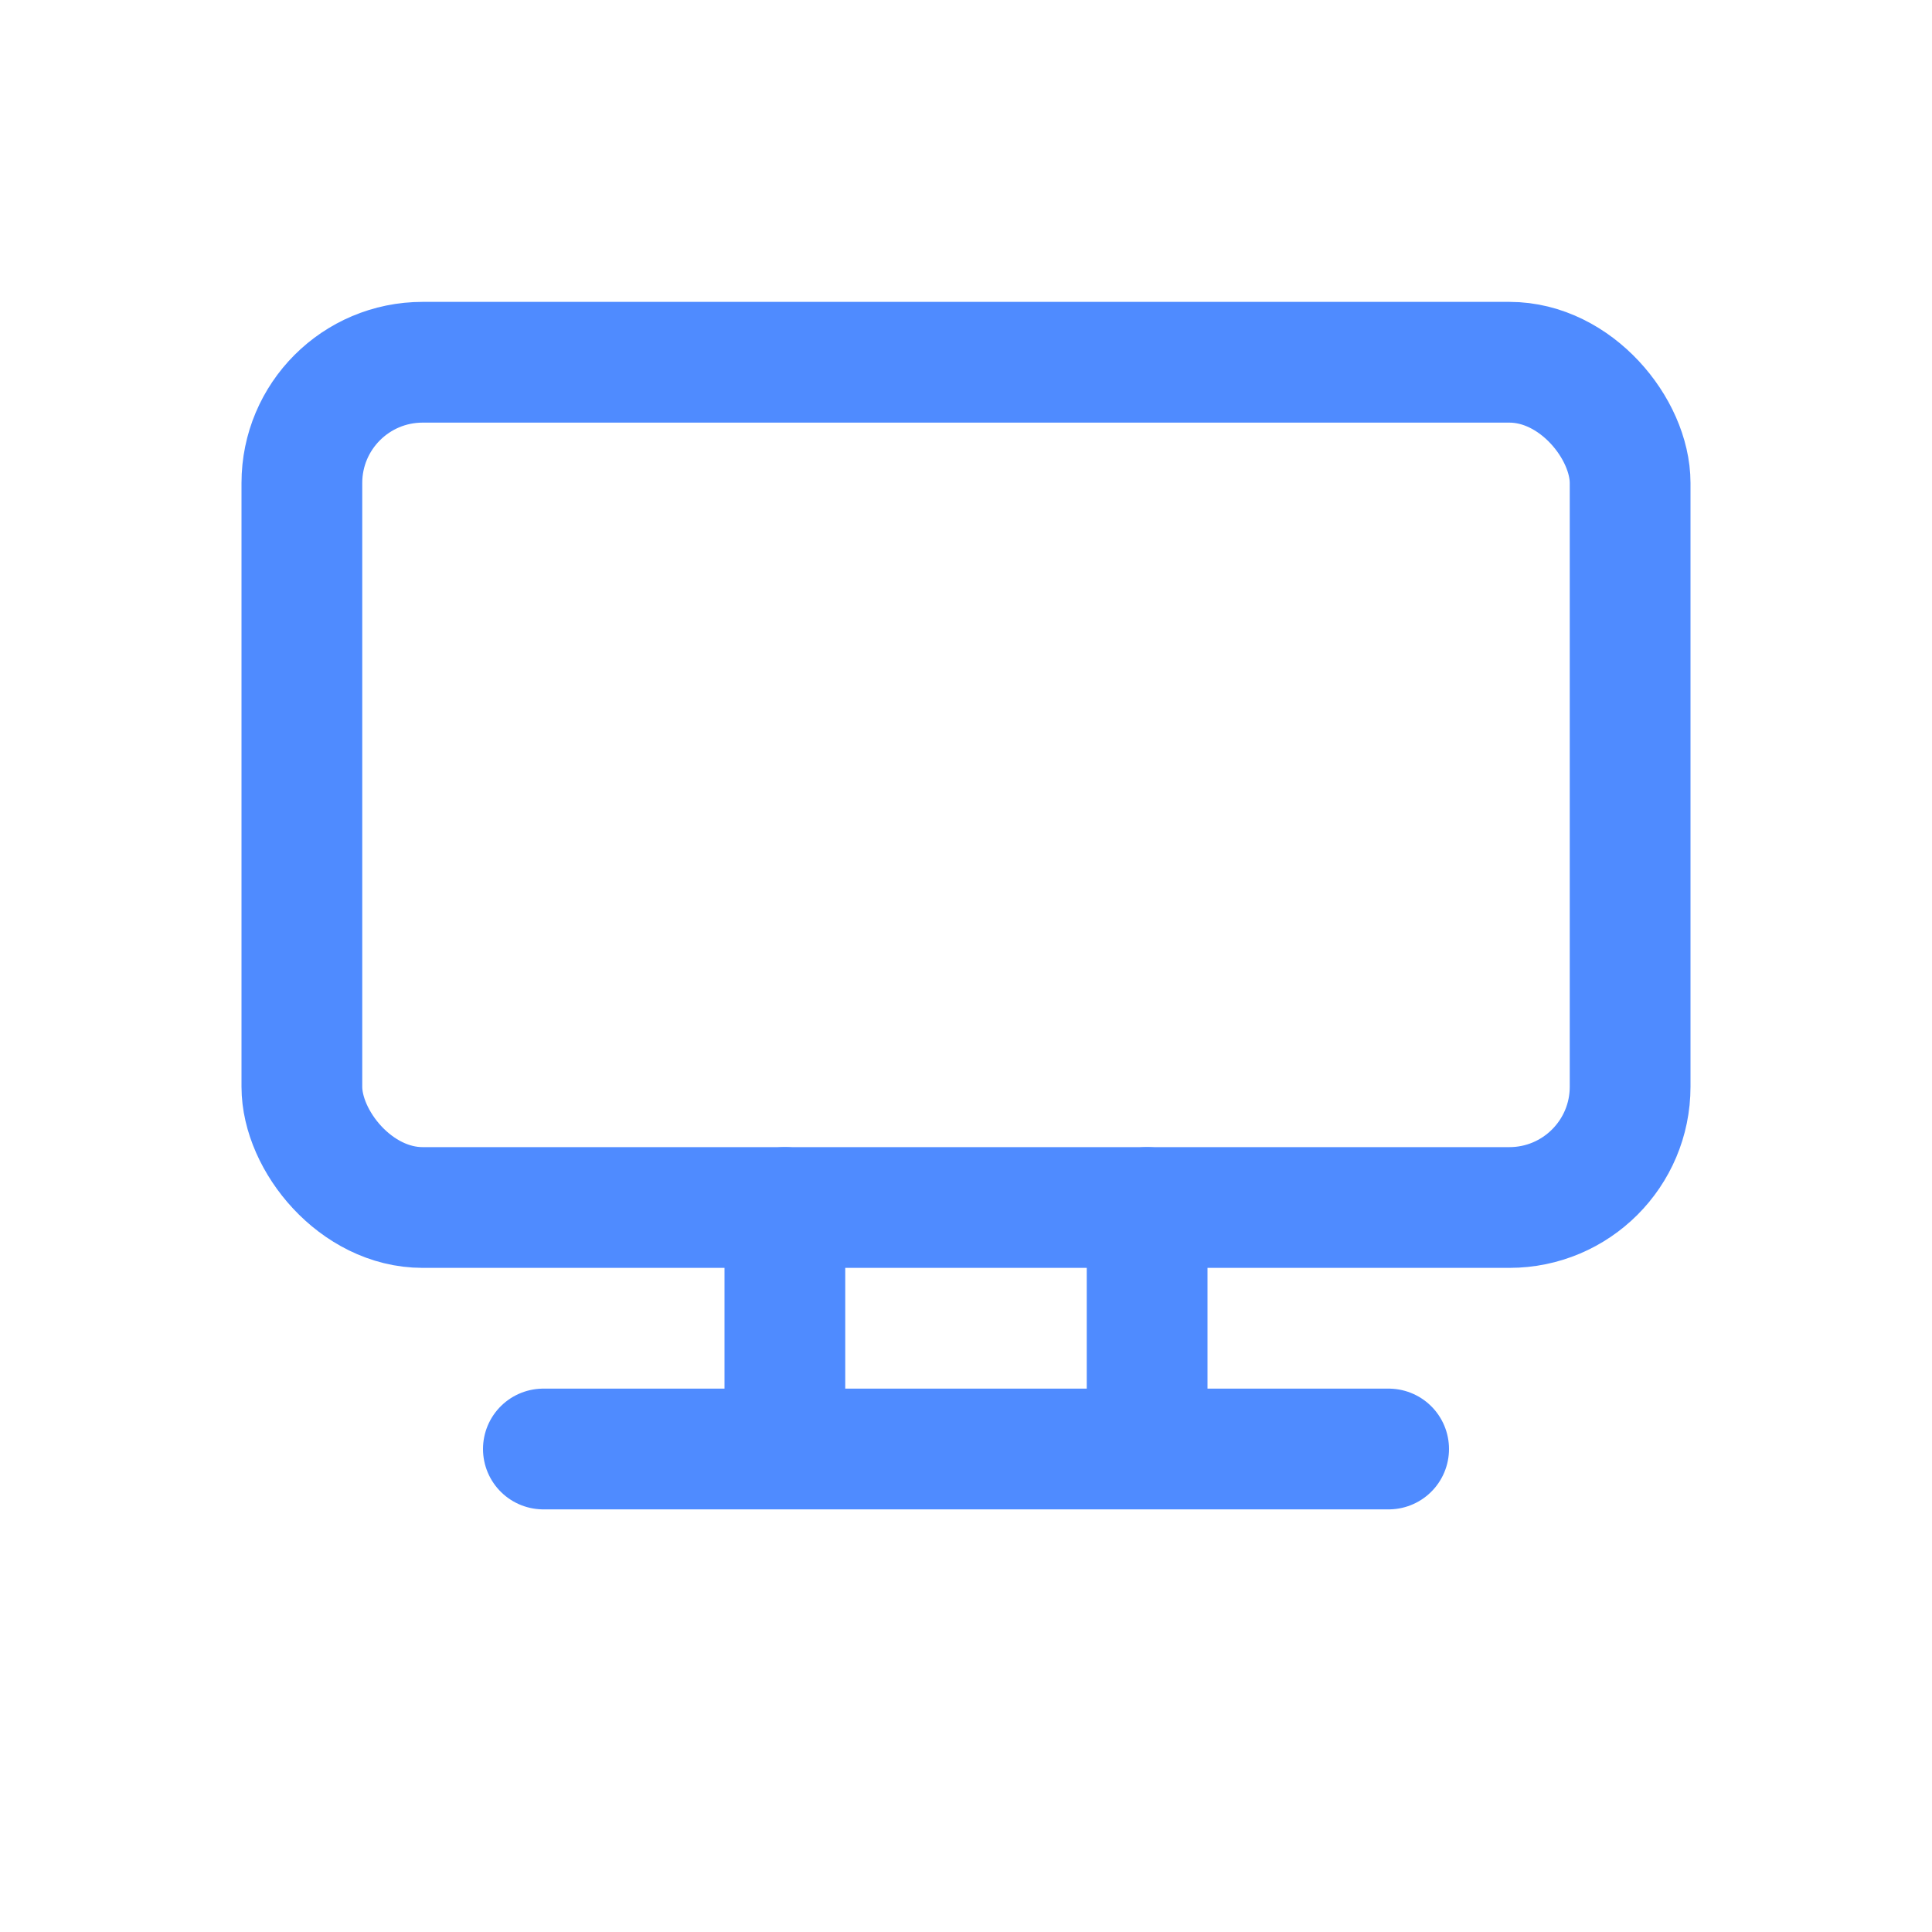
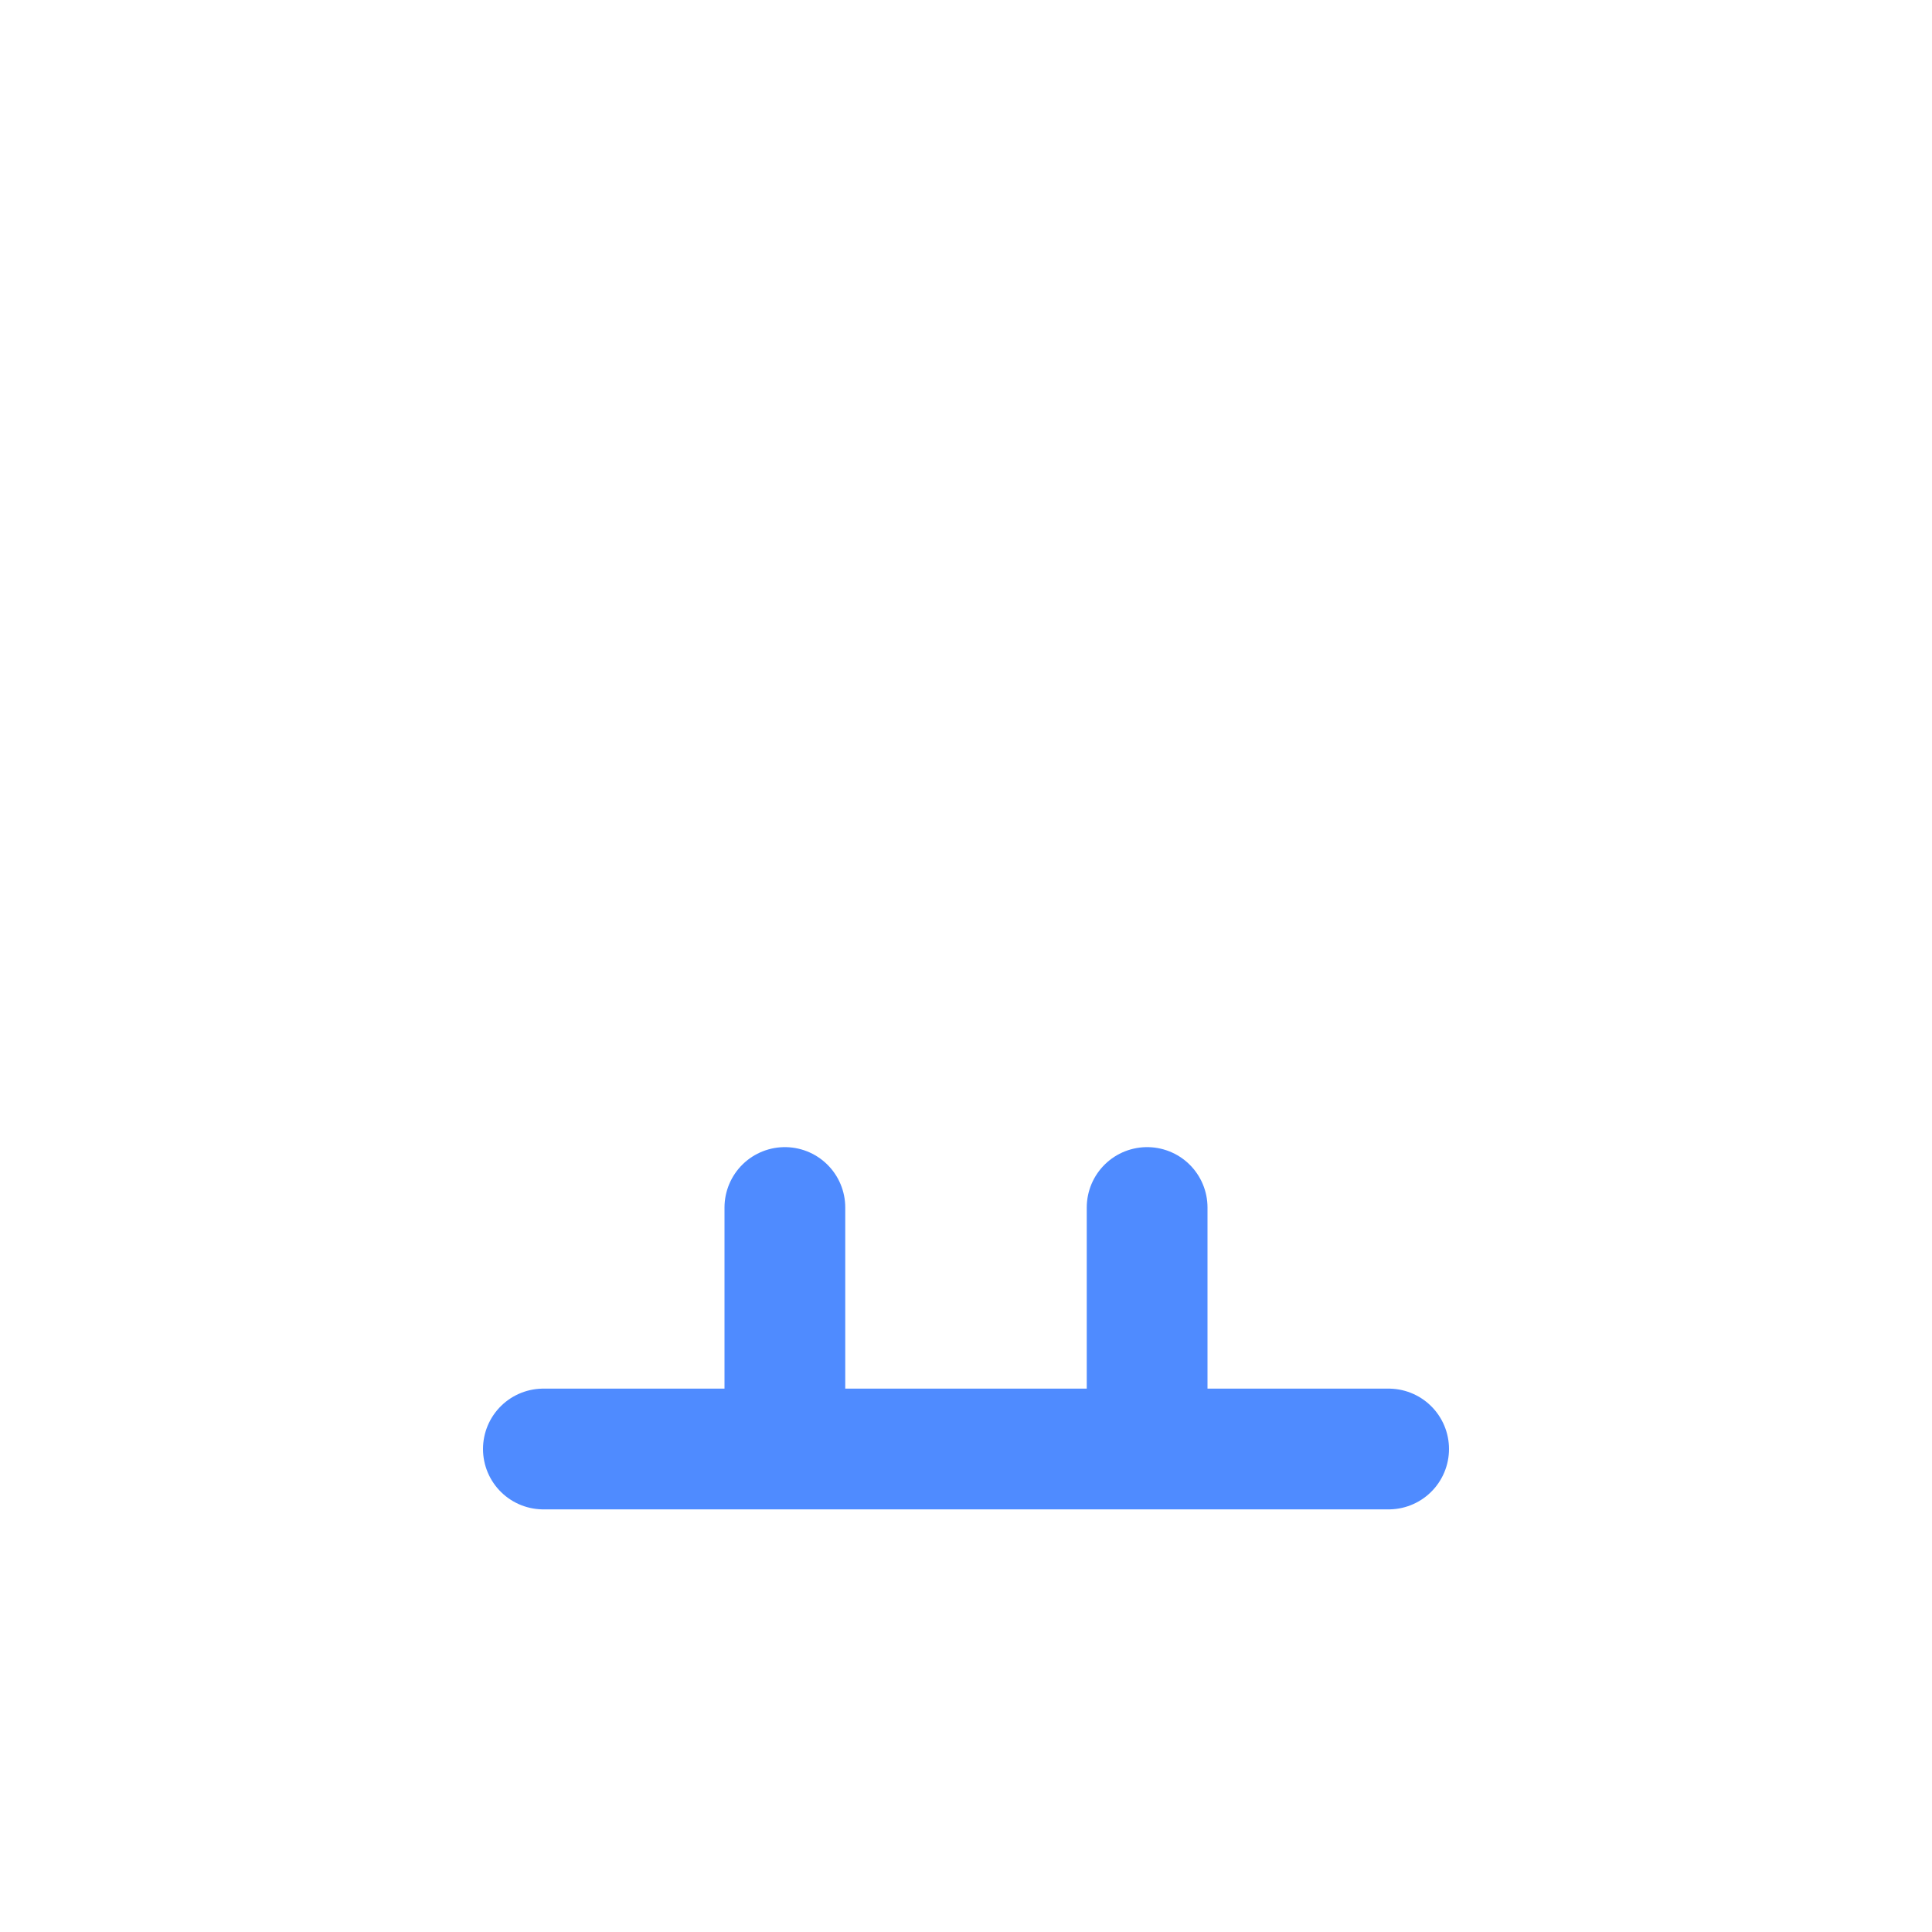
<svg xmlns="http://www.w3.org/2000/svg" viewBox="0 0 32 32" fill="none" stroke="#4f8bff" stroke-width="2" stroke-linecap="round" stroke-linejoin="round">
-   <rect x="5" y="6" width="22" height="14" rx="2" />
  <path d="M9 24h14M13 20v4m6-4v4" />
</svg>